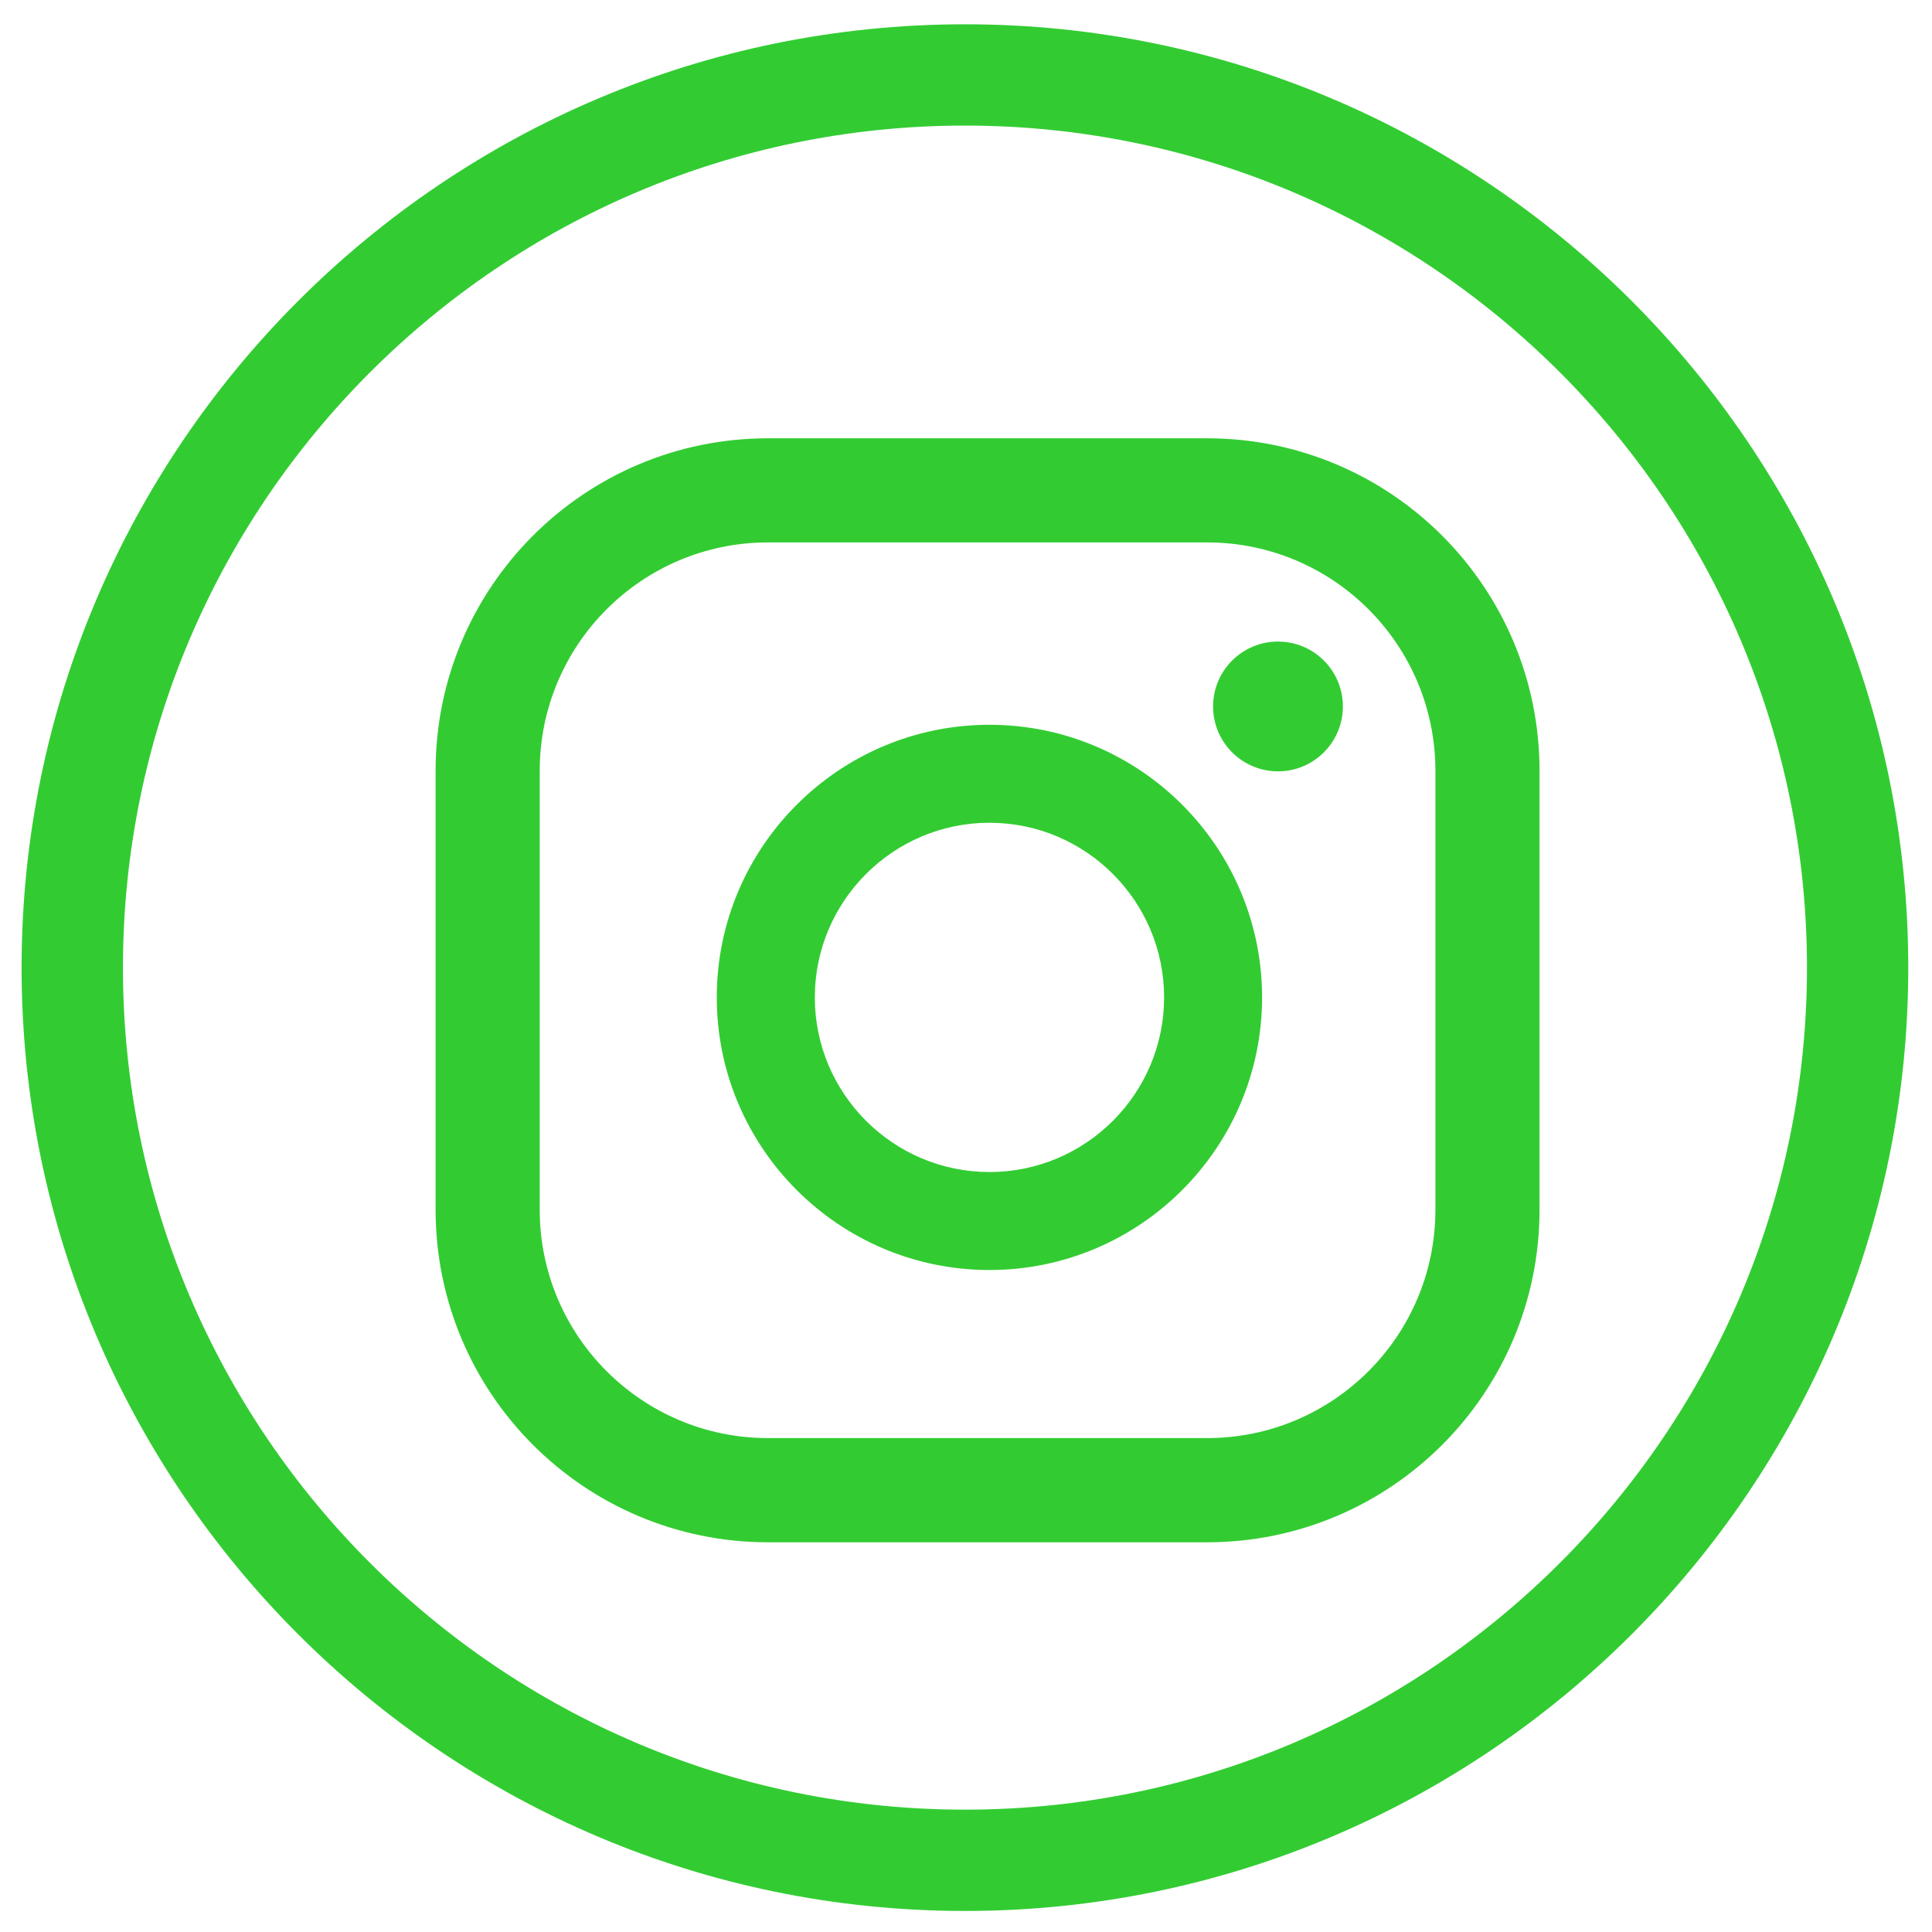
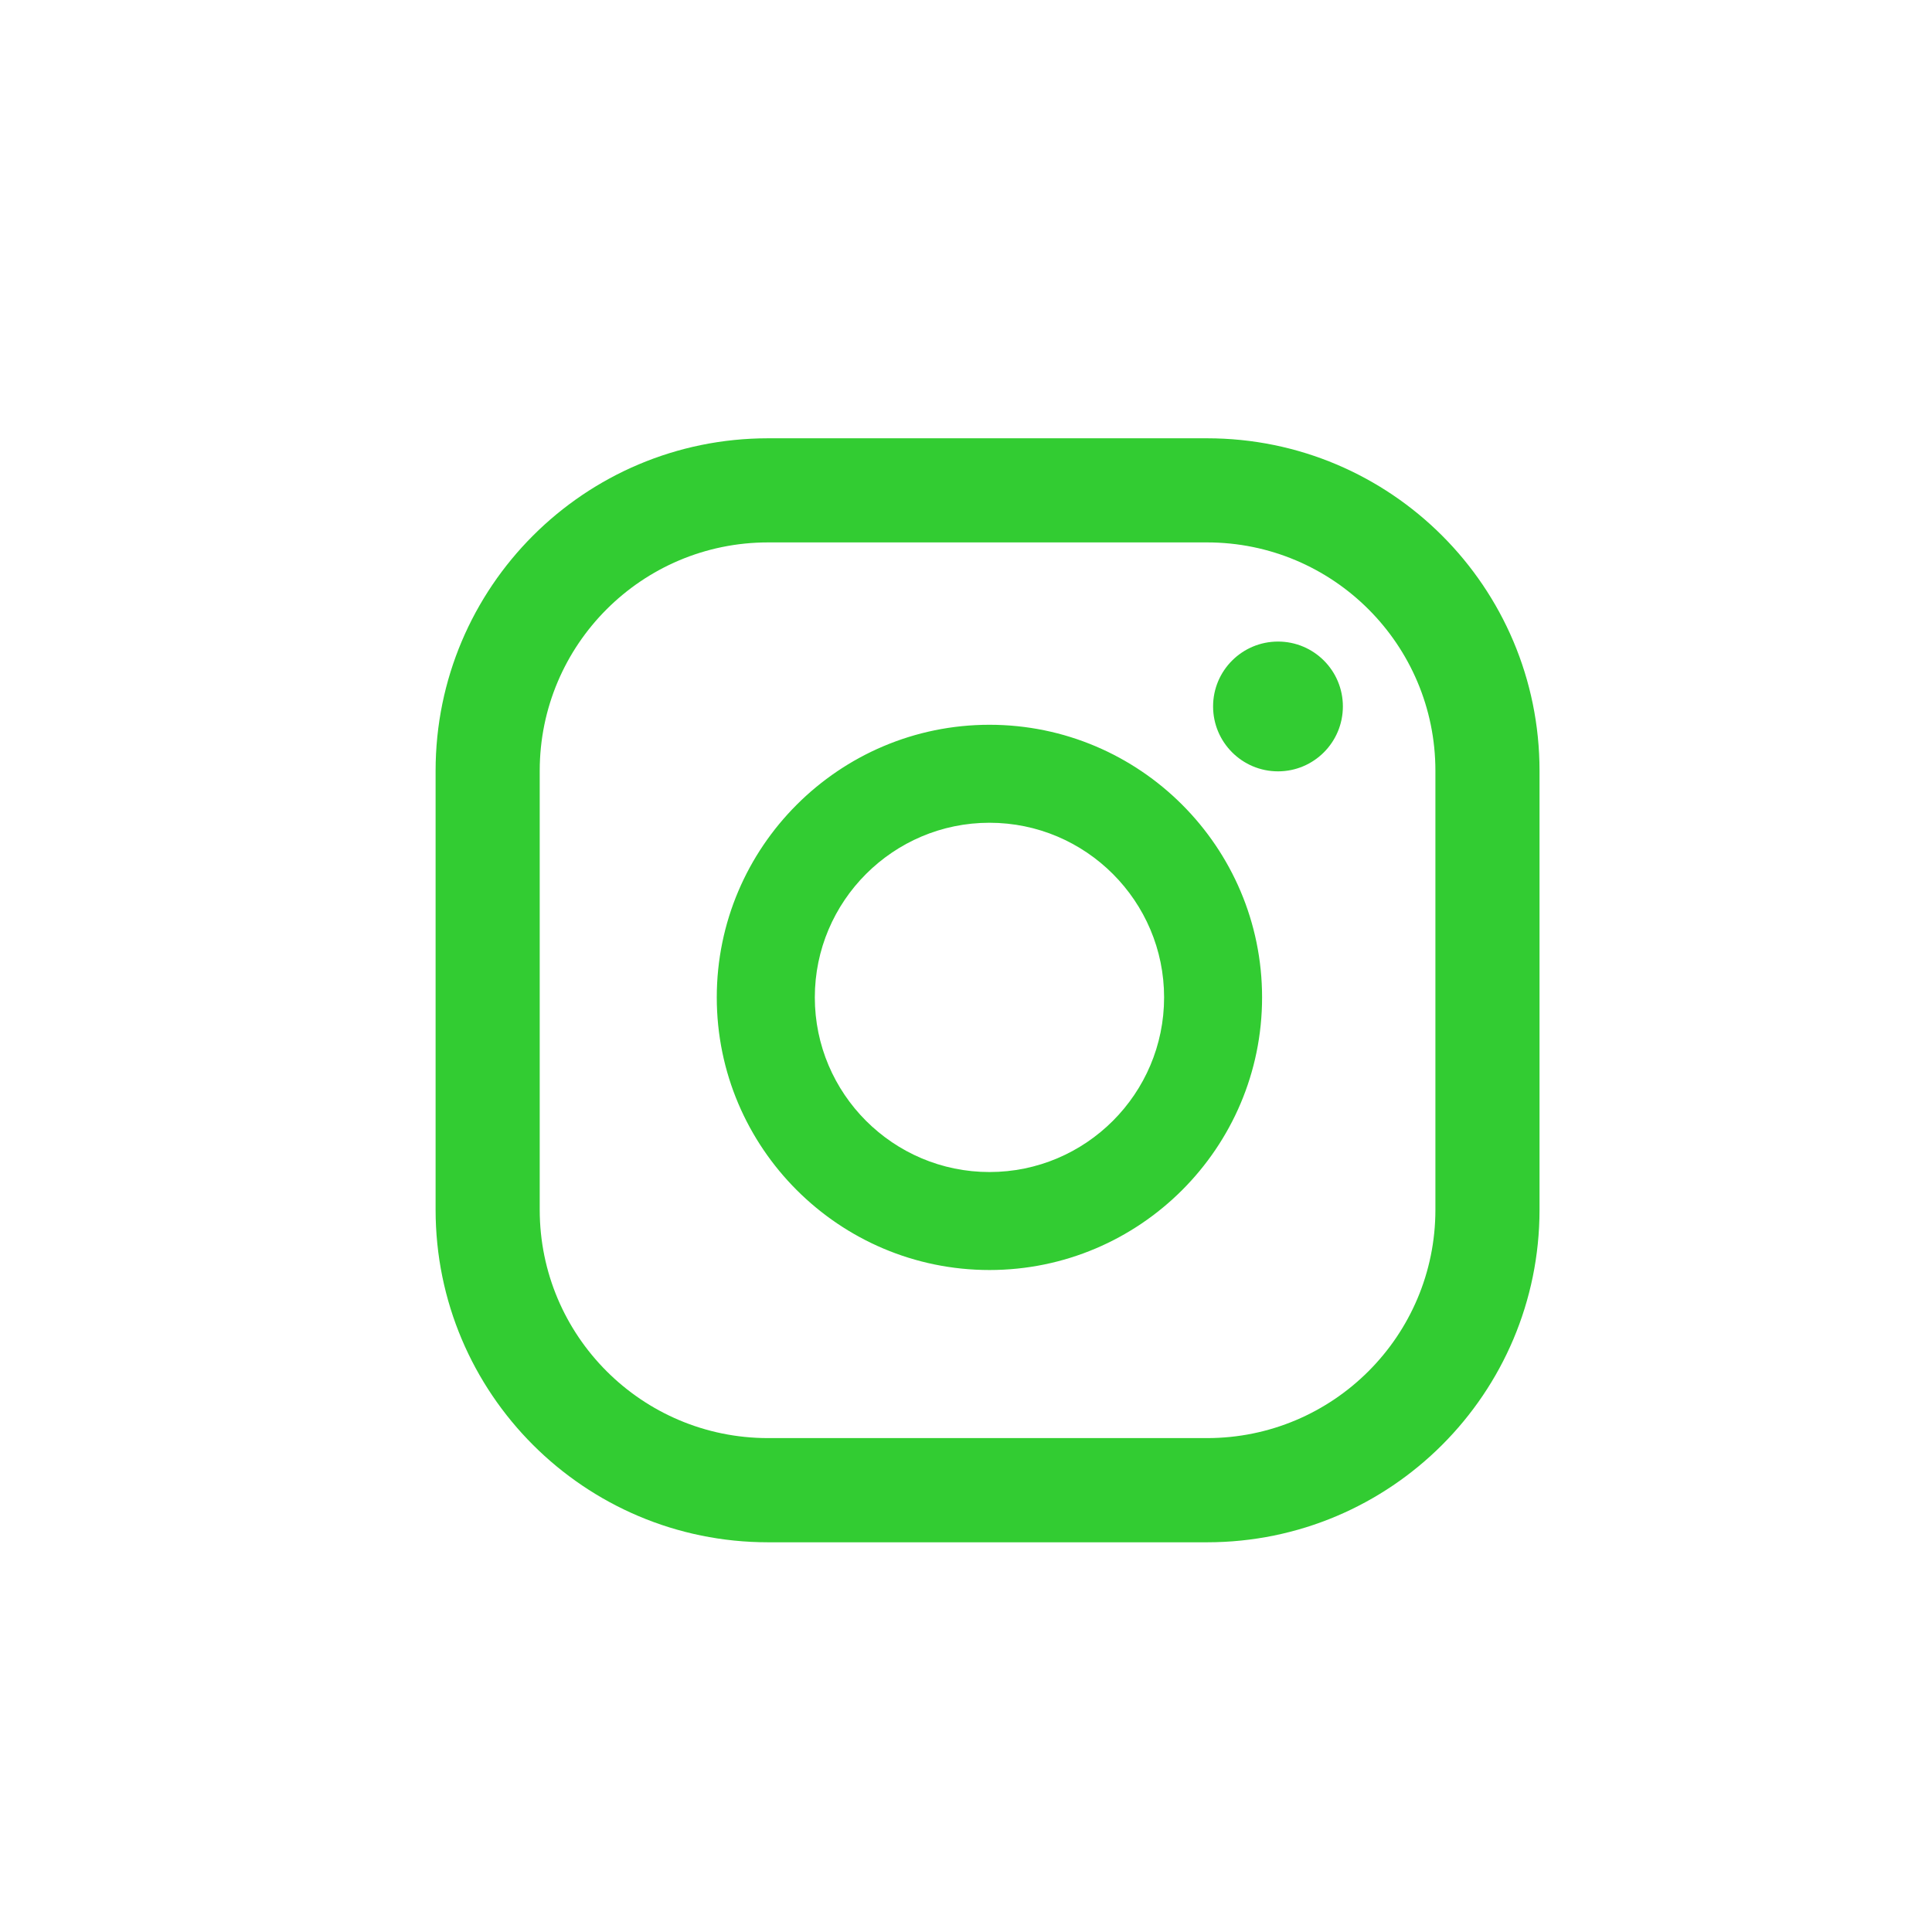
<svg xmlns="http://www.w3.org/2000/svg" width="28" height="28" viewBox="0 0 28 28" fill="none">
  <path fill-rule="evenodd" clip-rule="evenodd" d="M20.803 17.532C20.803 19.36 19.321 20.842 17.493 20.842H11.132C9.304 20.842 7.822 19.36 7.822 17.532V11.171C7.822 9.343 9.304 7.861 11.132 7.861H17.493C19.321 7.861 20.803 9.343 20.803 11.171V17.532ZM22.312 11.171C22.312 8.509 20.155 6.352 17.493 6.352H11.132C8.47 6.352 6.313 8.509 6.313 11.171V17.532C6.313 20.194 8.47 22.352 11.132 22.352H17.493C20.155 22.352 22.312 20.194 22.312 17.532V11.171ZM14.34 16.986C12.945 16.986 11.809 15.851 11.809 14.455C11.809 13.06 12.945 11.924 14.34 11.924C15.736 11.924 16.871 13.06 16.871 14.455C16.871 15.851 15.736 16.986 14.34 16.986ZM14.34 10.504C12.161 10.504 10.388 12.276 10.388 14.455C10.388 16.634 12.161 18.406 14.34 18.406C16.519 18.406 18.291 16.634 18.291 14.455C18.291 12.276 16.519 10.504 14.34 10.504ZM18.522 9.298C18.003 9.298 17.581 9.718 17.581 10.238C17.581 10.758 18.003 11.179 18.522 11.179C19.041 11.179 19.462 10.758 19.462 10.238C19.462 9.718 19.041 9.298 18.522 9.298Z" fill="#32CC32" />
-   <path fill-rule="evenodd" clip-rule="evenodd" d="M13.985 1.82C7.256 1.82 1.782 7.295 1.782 14.024C1.782 20.752 7.256 26.227 13.985 26.227C20.714 26.227 26.188 20.752 26.188 14.024C26.188 7.295 20.714 1.82 13.985 1.82ZM13.985 27.695C6.446 27.695 0.313 21.562 0.313 14.024C0.313 6.485 6.446 0.352 13.985 0.352C21.523 0.352 27.656 6.485 27.656 14.024C27.656 21.562 21.523 27.695 13.985 27.695Z" fill="#32CC32" />
</svg>